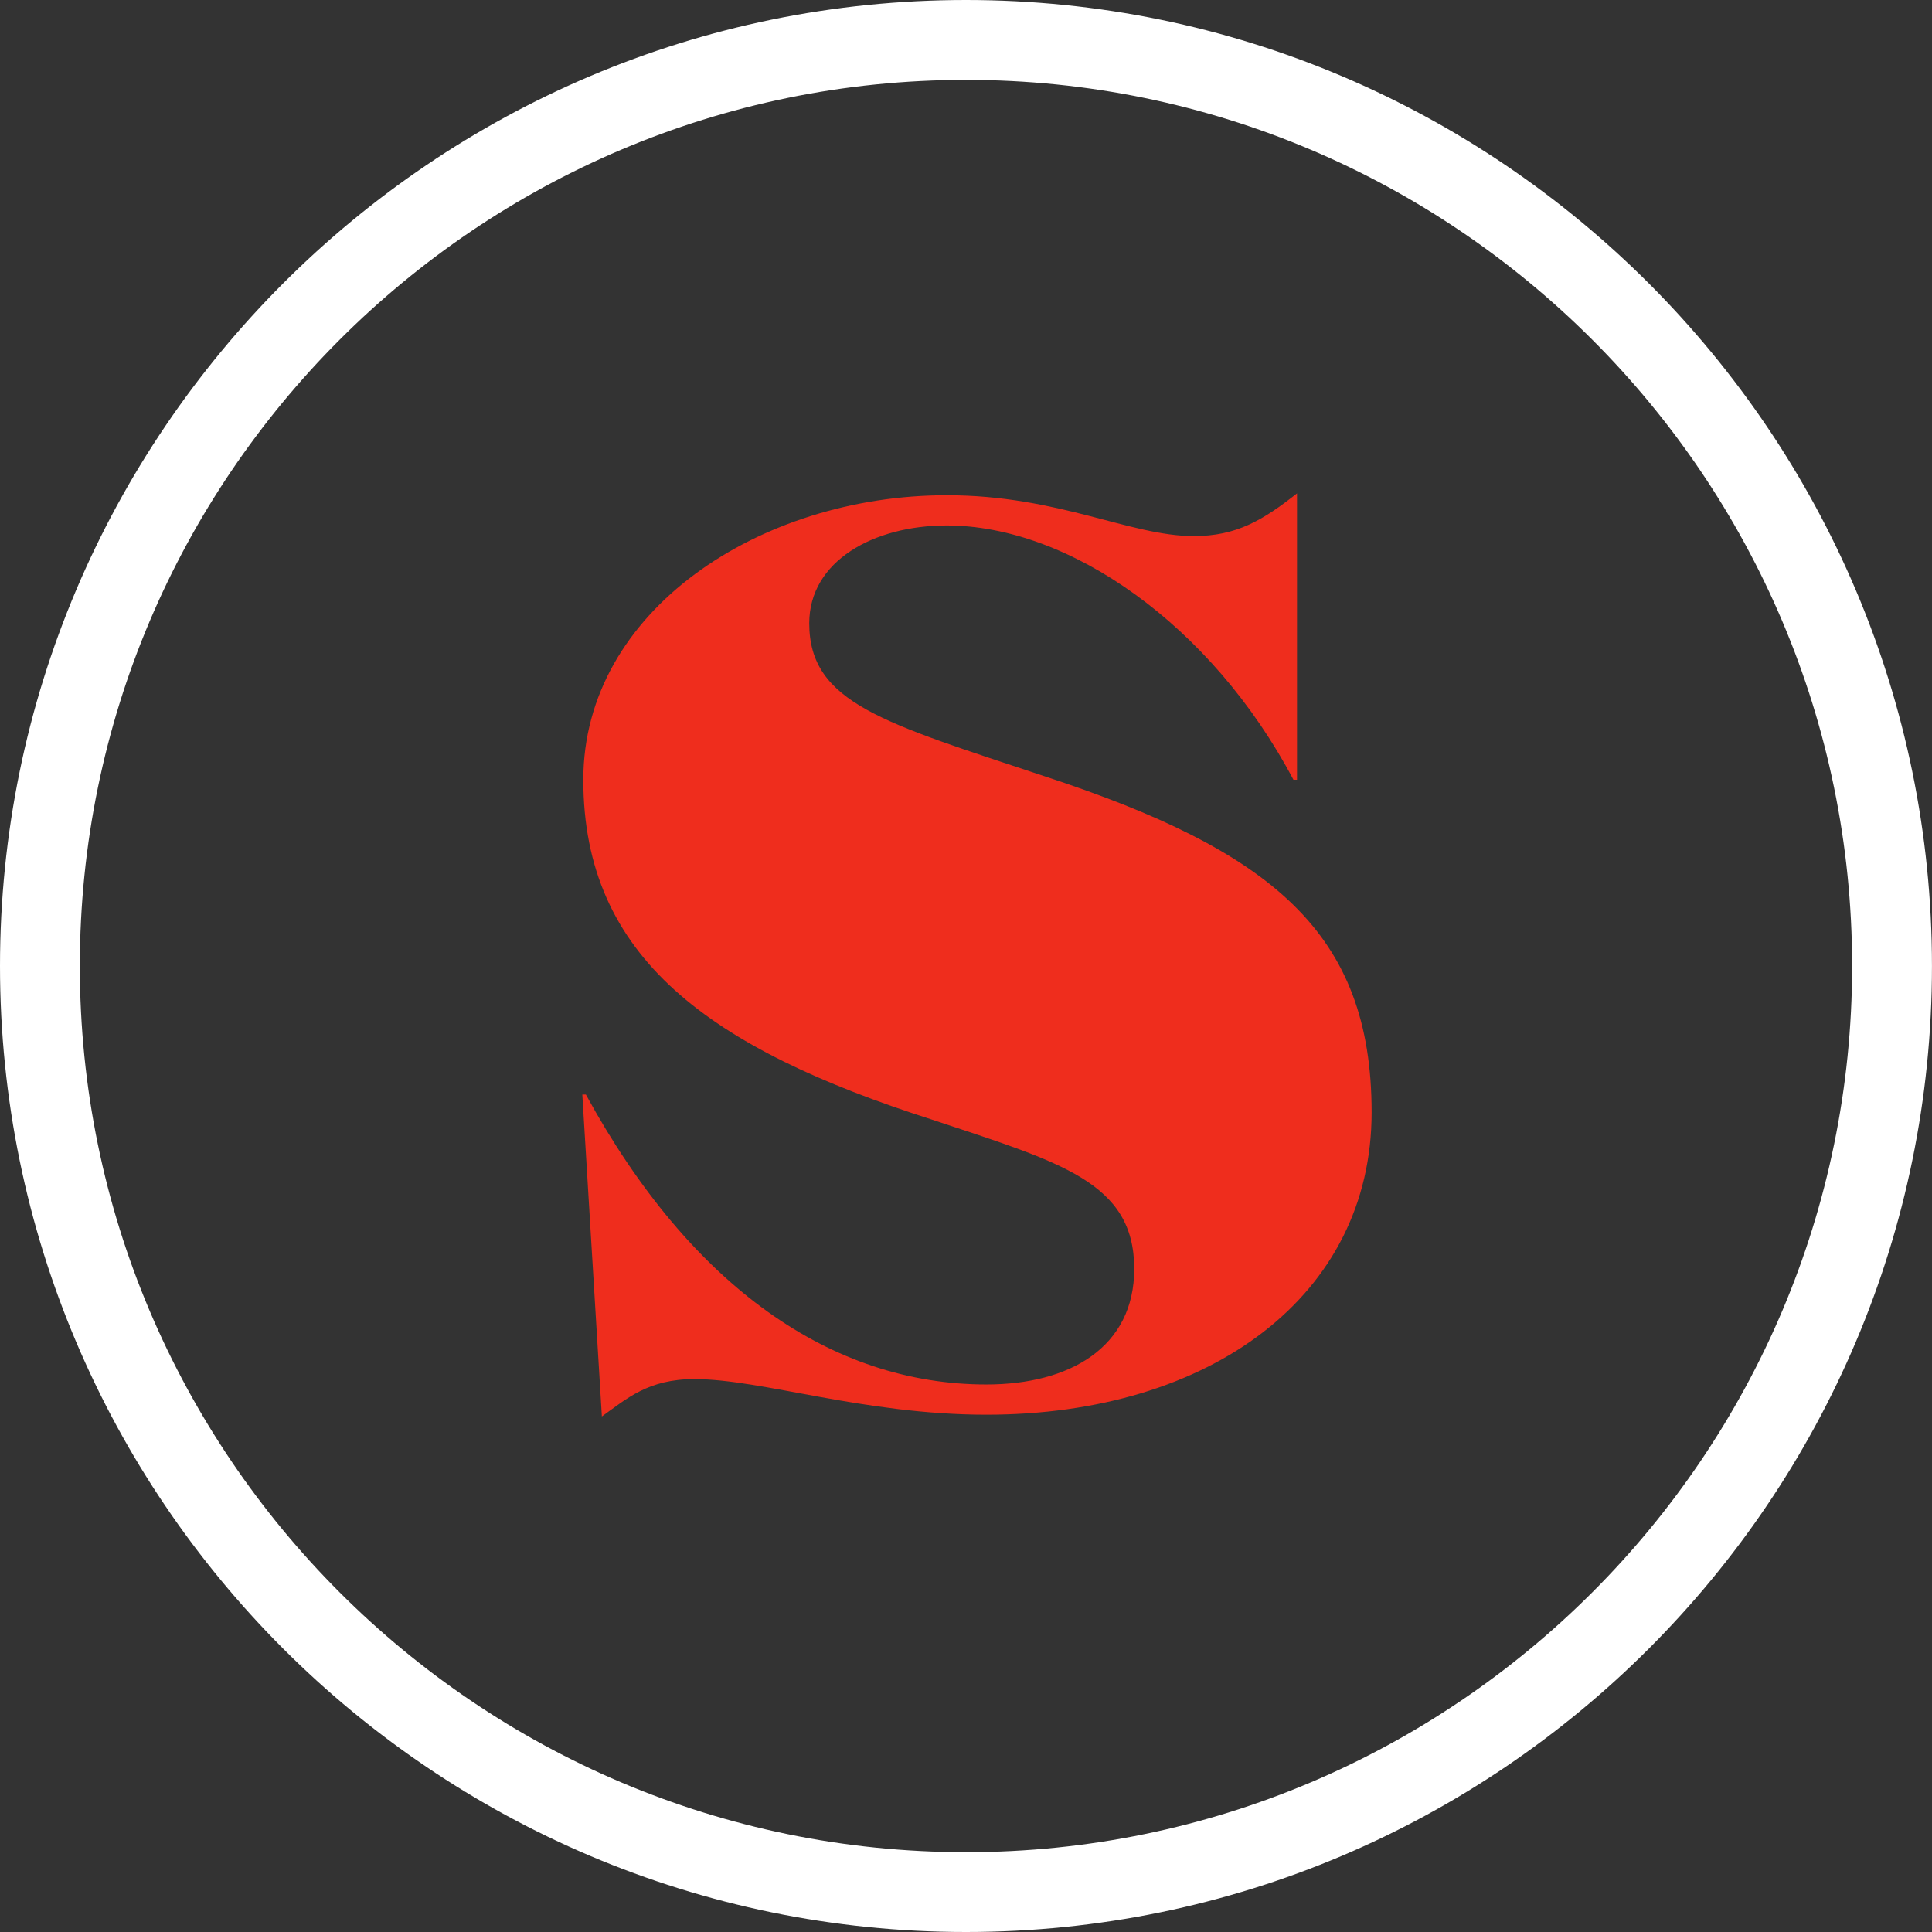
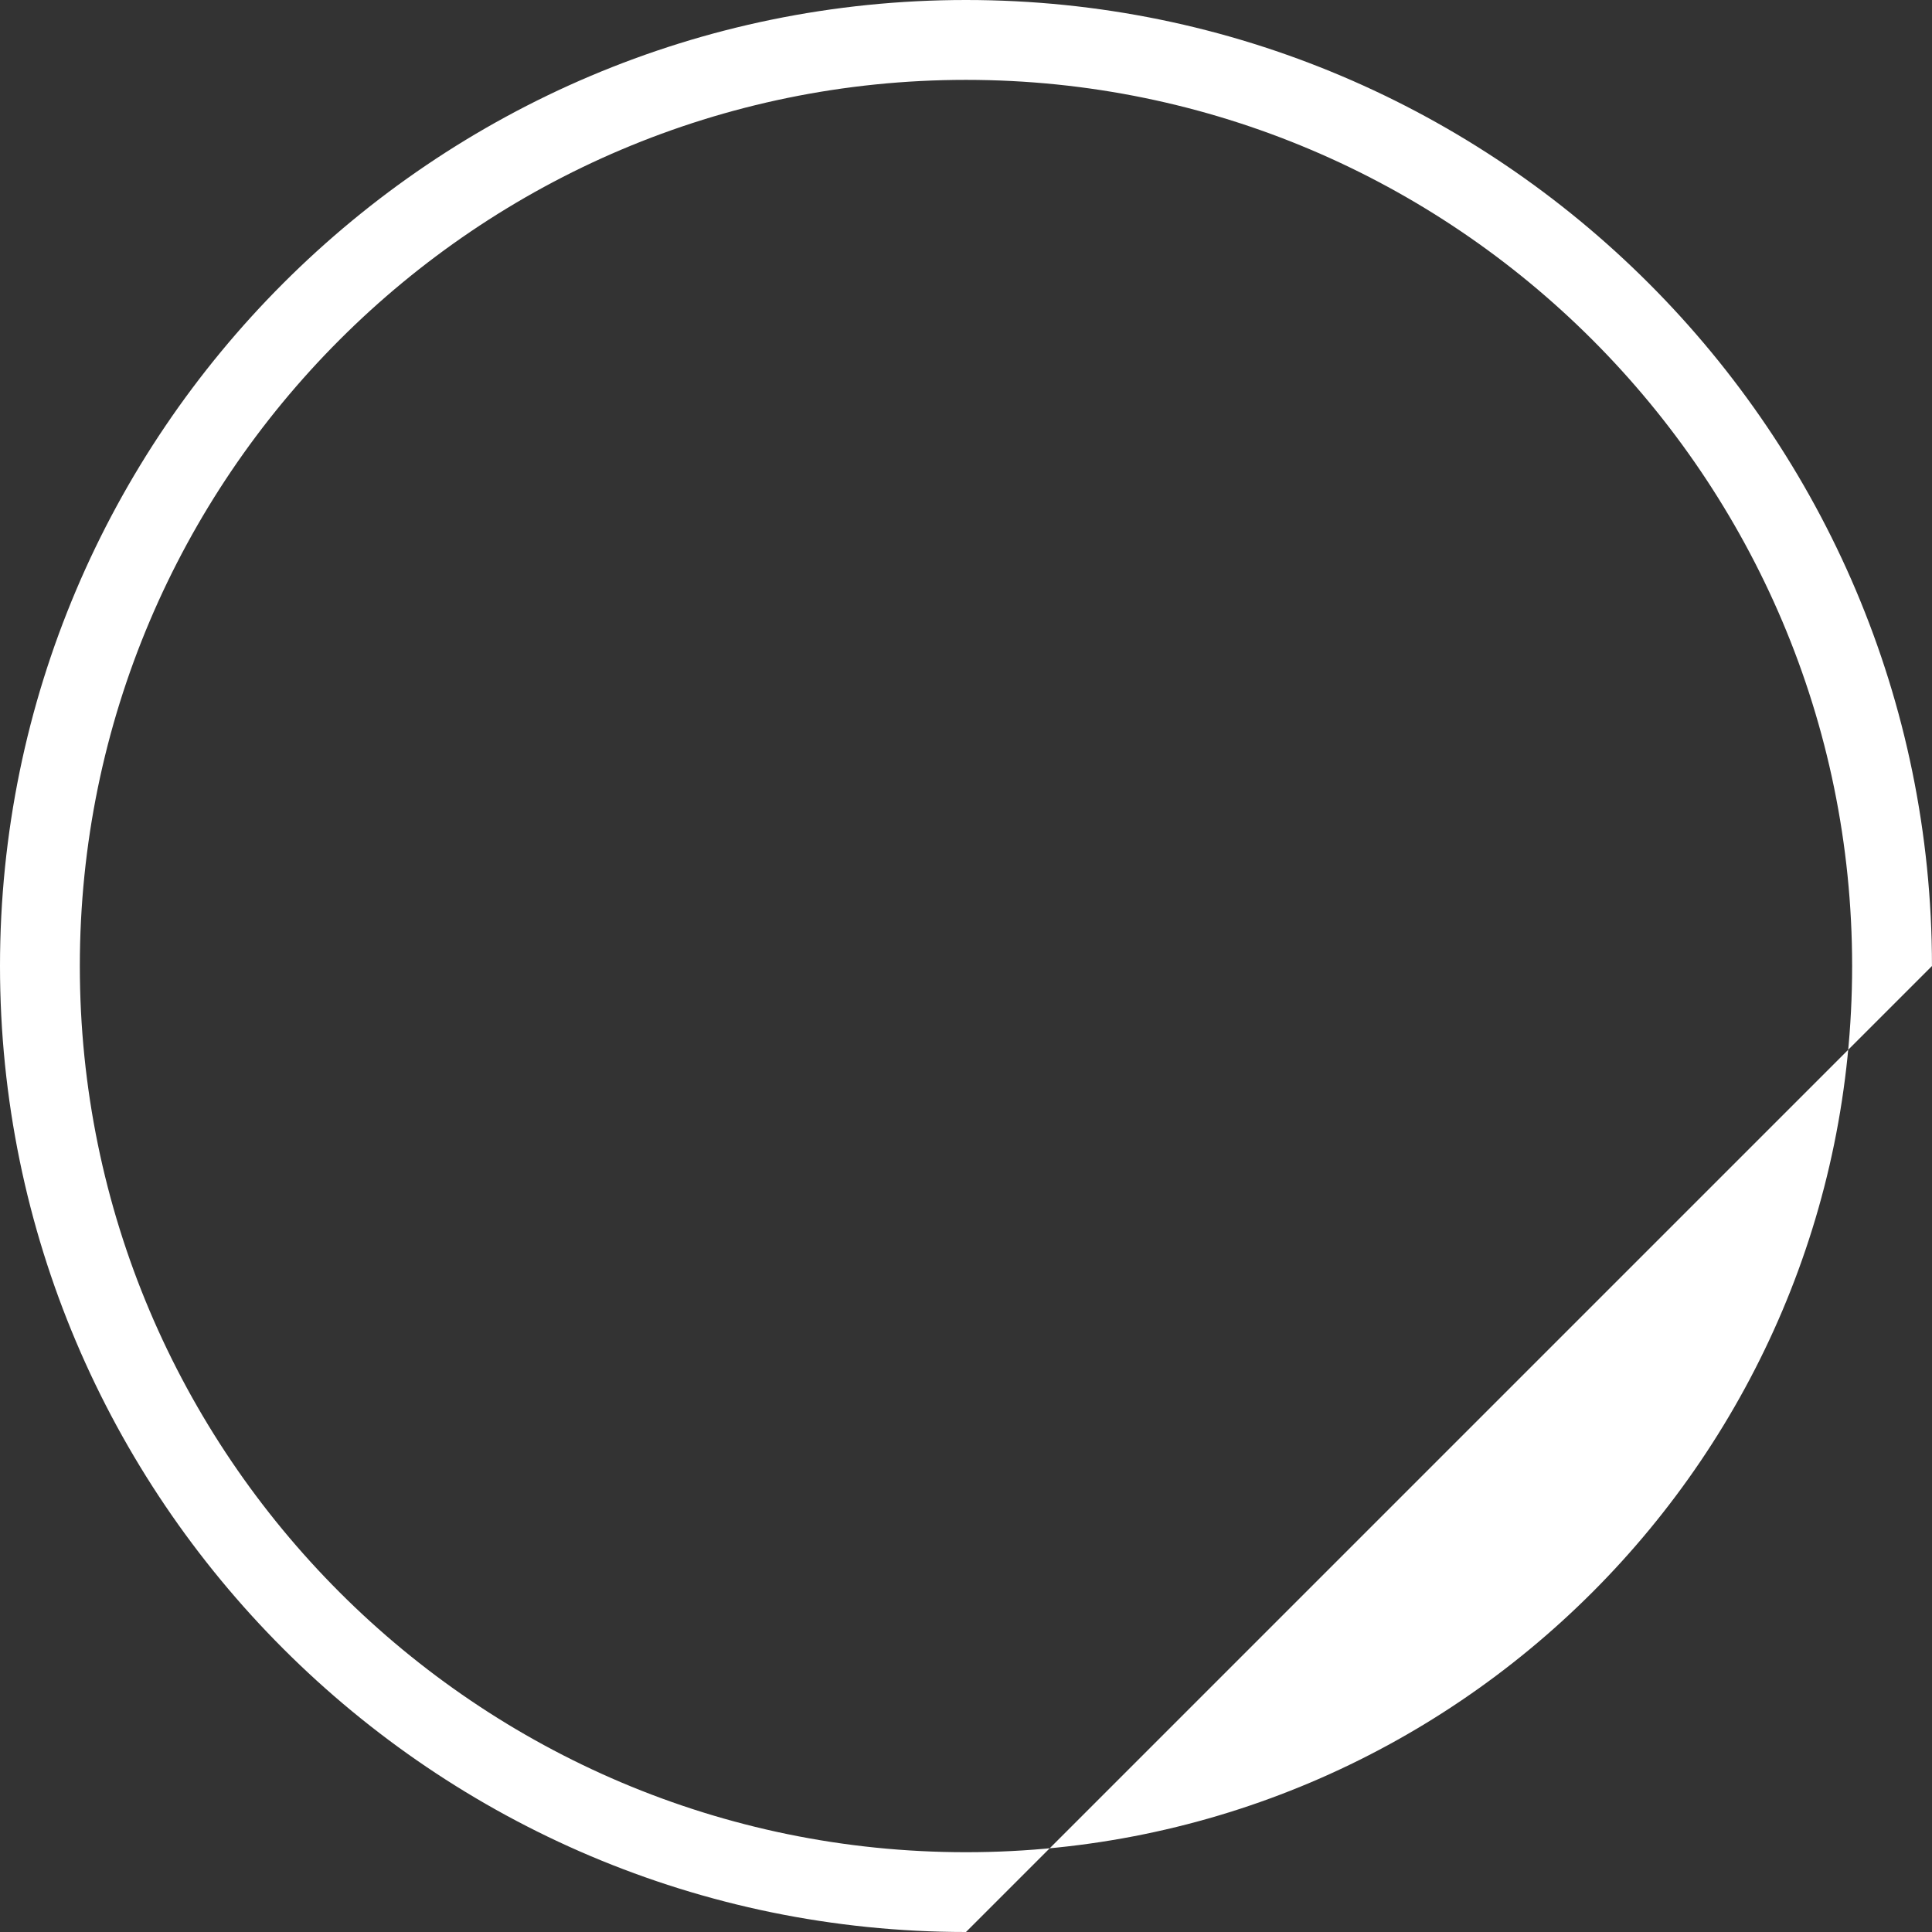
<svg xmlns="http://www.w3.org/2000/svg" version="1.1" id="Layer_1" x="0px" y="0px" width="50.895px" height="50.895px" viewBox="0 0 50.895 50.895" enable-background="new 0 0 50.895 50.895" xml:space="preserve">
  <rect x="0" y="0" width="50.895" height="50.895" fill="#333333" stroke="none" />
-   <path fill="#FFF" d="M25.447,50.895C11.416,50.895,0,39.479,0,25.448C0,11.416,11.416,0,25.447,0s25.447,11.416,25.447,25.448  C50.895,39.479,39.479,50.895,25.447,50.895 M25.447,2.104c-12.872,0-23.344,10.473-23.344,23.345s10.472,23.344,23.344,23.344  S48.791,38.32,48.791,25.448S38.319,2.104,25.447,2.104" />
-   <path fill="#EF2D1D" d="M21.318,16.419c0,2.108,1.979,2.624,6.195,4.029c5.997,1.968,8.62,4.123,8.62,8.855c0,4.826-4.246,7.965-10.148,7.965  c-3.233,0-5.913-0.938-7.694-0.938c-1.218,0-1.78,0.517-2.436,0.984l-0.515-8.48h0.094c2.764,5.061,6.475,7.638,10.551,7.638  c2.202,0,3.894-0.984,3.894-3.045c0-2.296-1.954-2.808-5.328-3.933c-5.855-1.874-9.185-4.267-9.185-8.953  c0-4.45,4.651-7.495,9.571-7.495c2.952,0,4.826,1.076,6.512,1.076c1.125,0,1.826-0.422,2.718-1.125v7.544h-0.094  c-2.155-4.075-5.903-6.699-9.136-6.699C23.016,13.843,21.318,14.779,21.318,16.419" />
+   <path fill="#FFF" d="M25.447,50.895C11.416,50.895,0,39.479,0,25.448C0,11.416,11.416,0,25.447,0s25.447,11.416,25.447,25.448  M25.447,2.104c-12.872,0-23.344,10.473-23.344,23.345s10.472,23.344,23.344,23.344  S48.791,38.32,48.791,25.448S38.319,2.104,25.447,2.104" />
</svg>